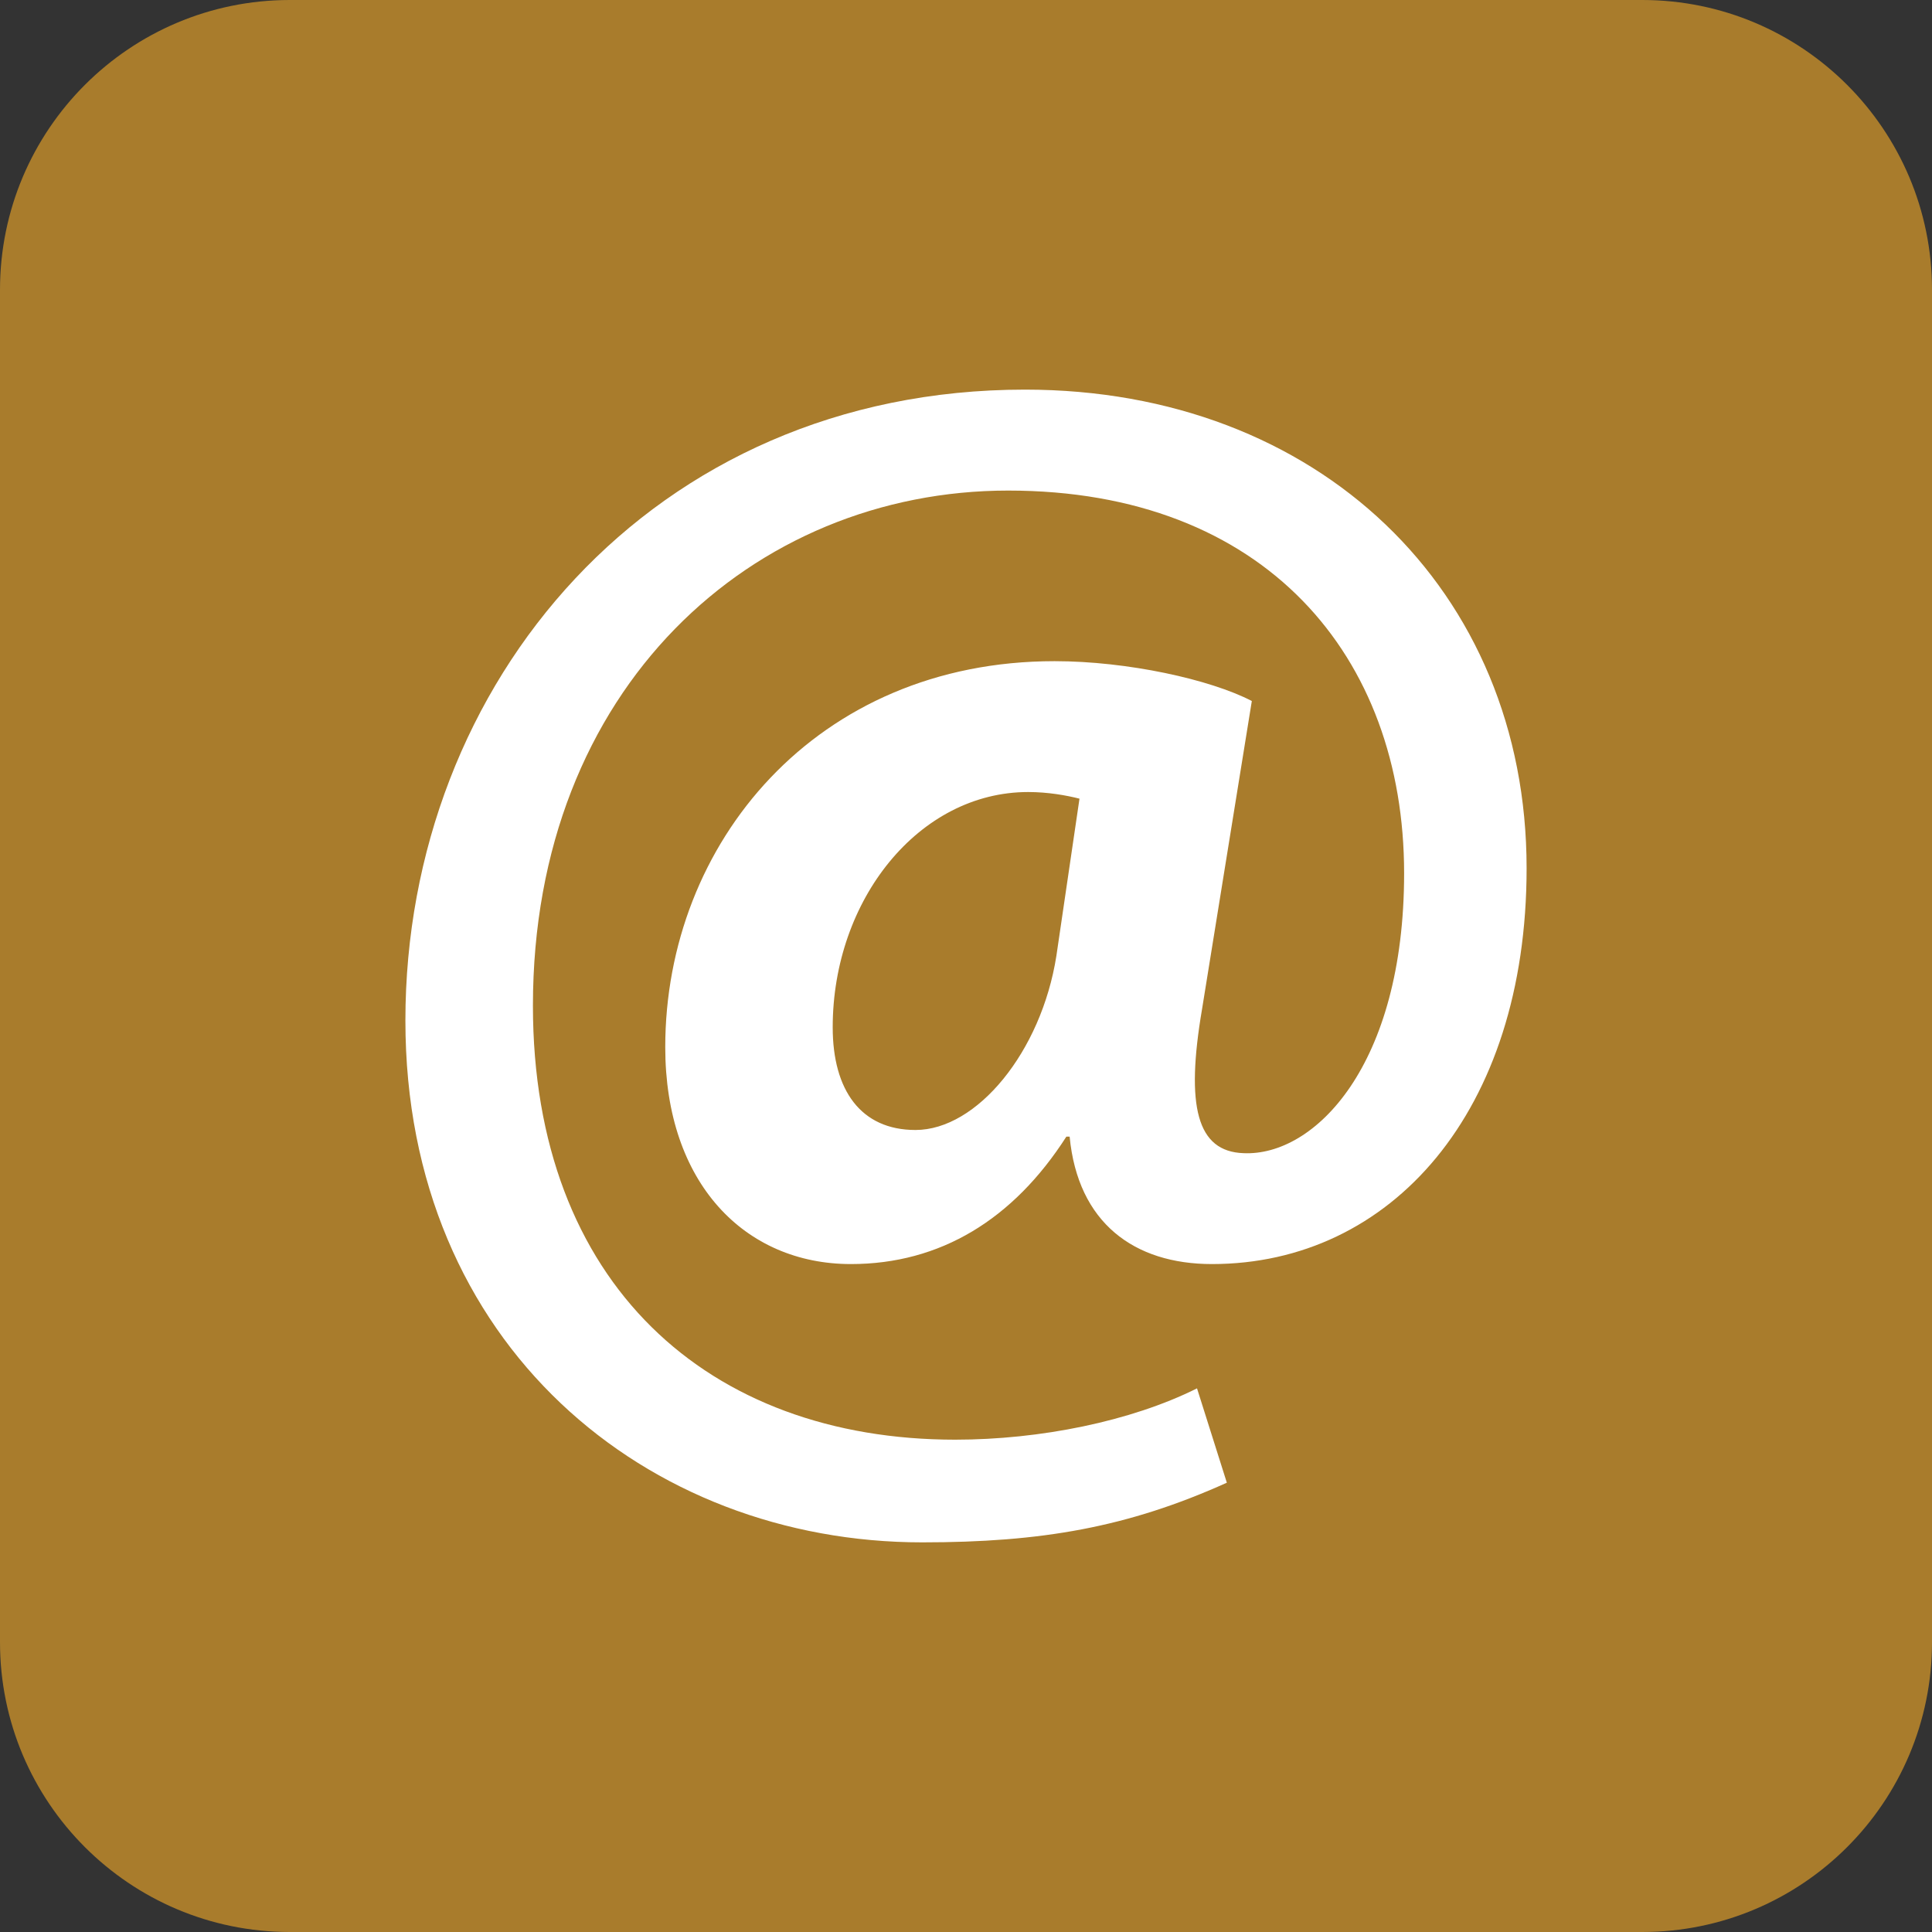
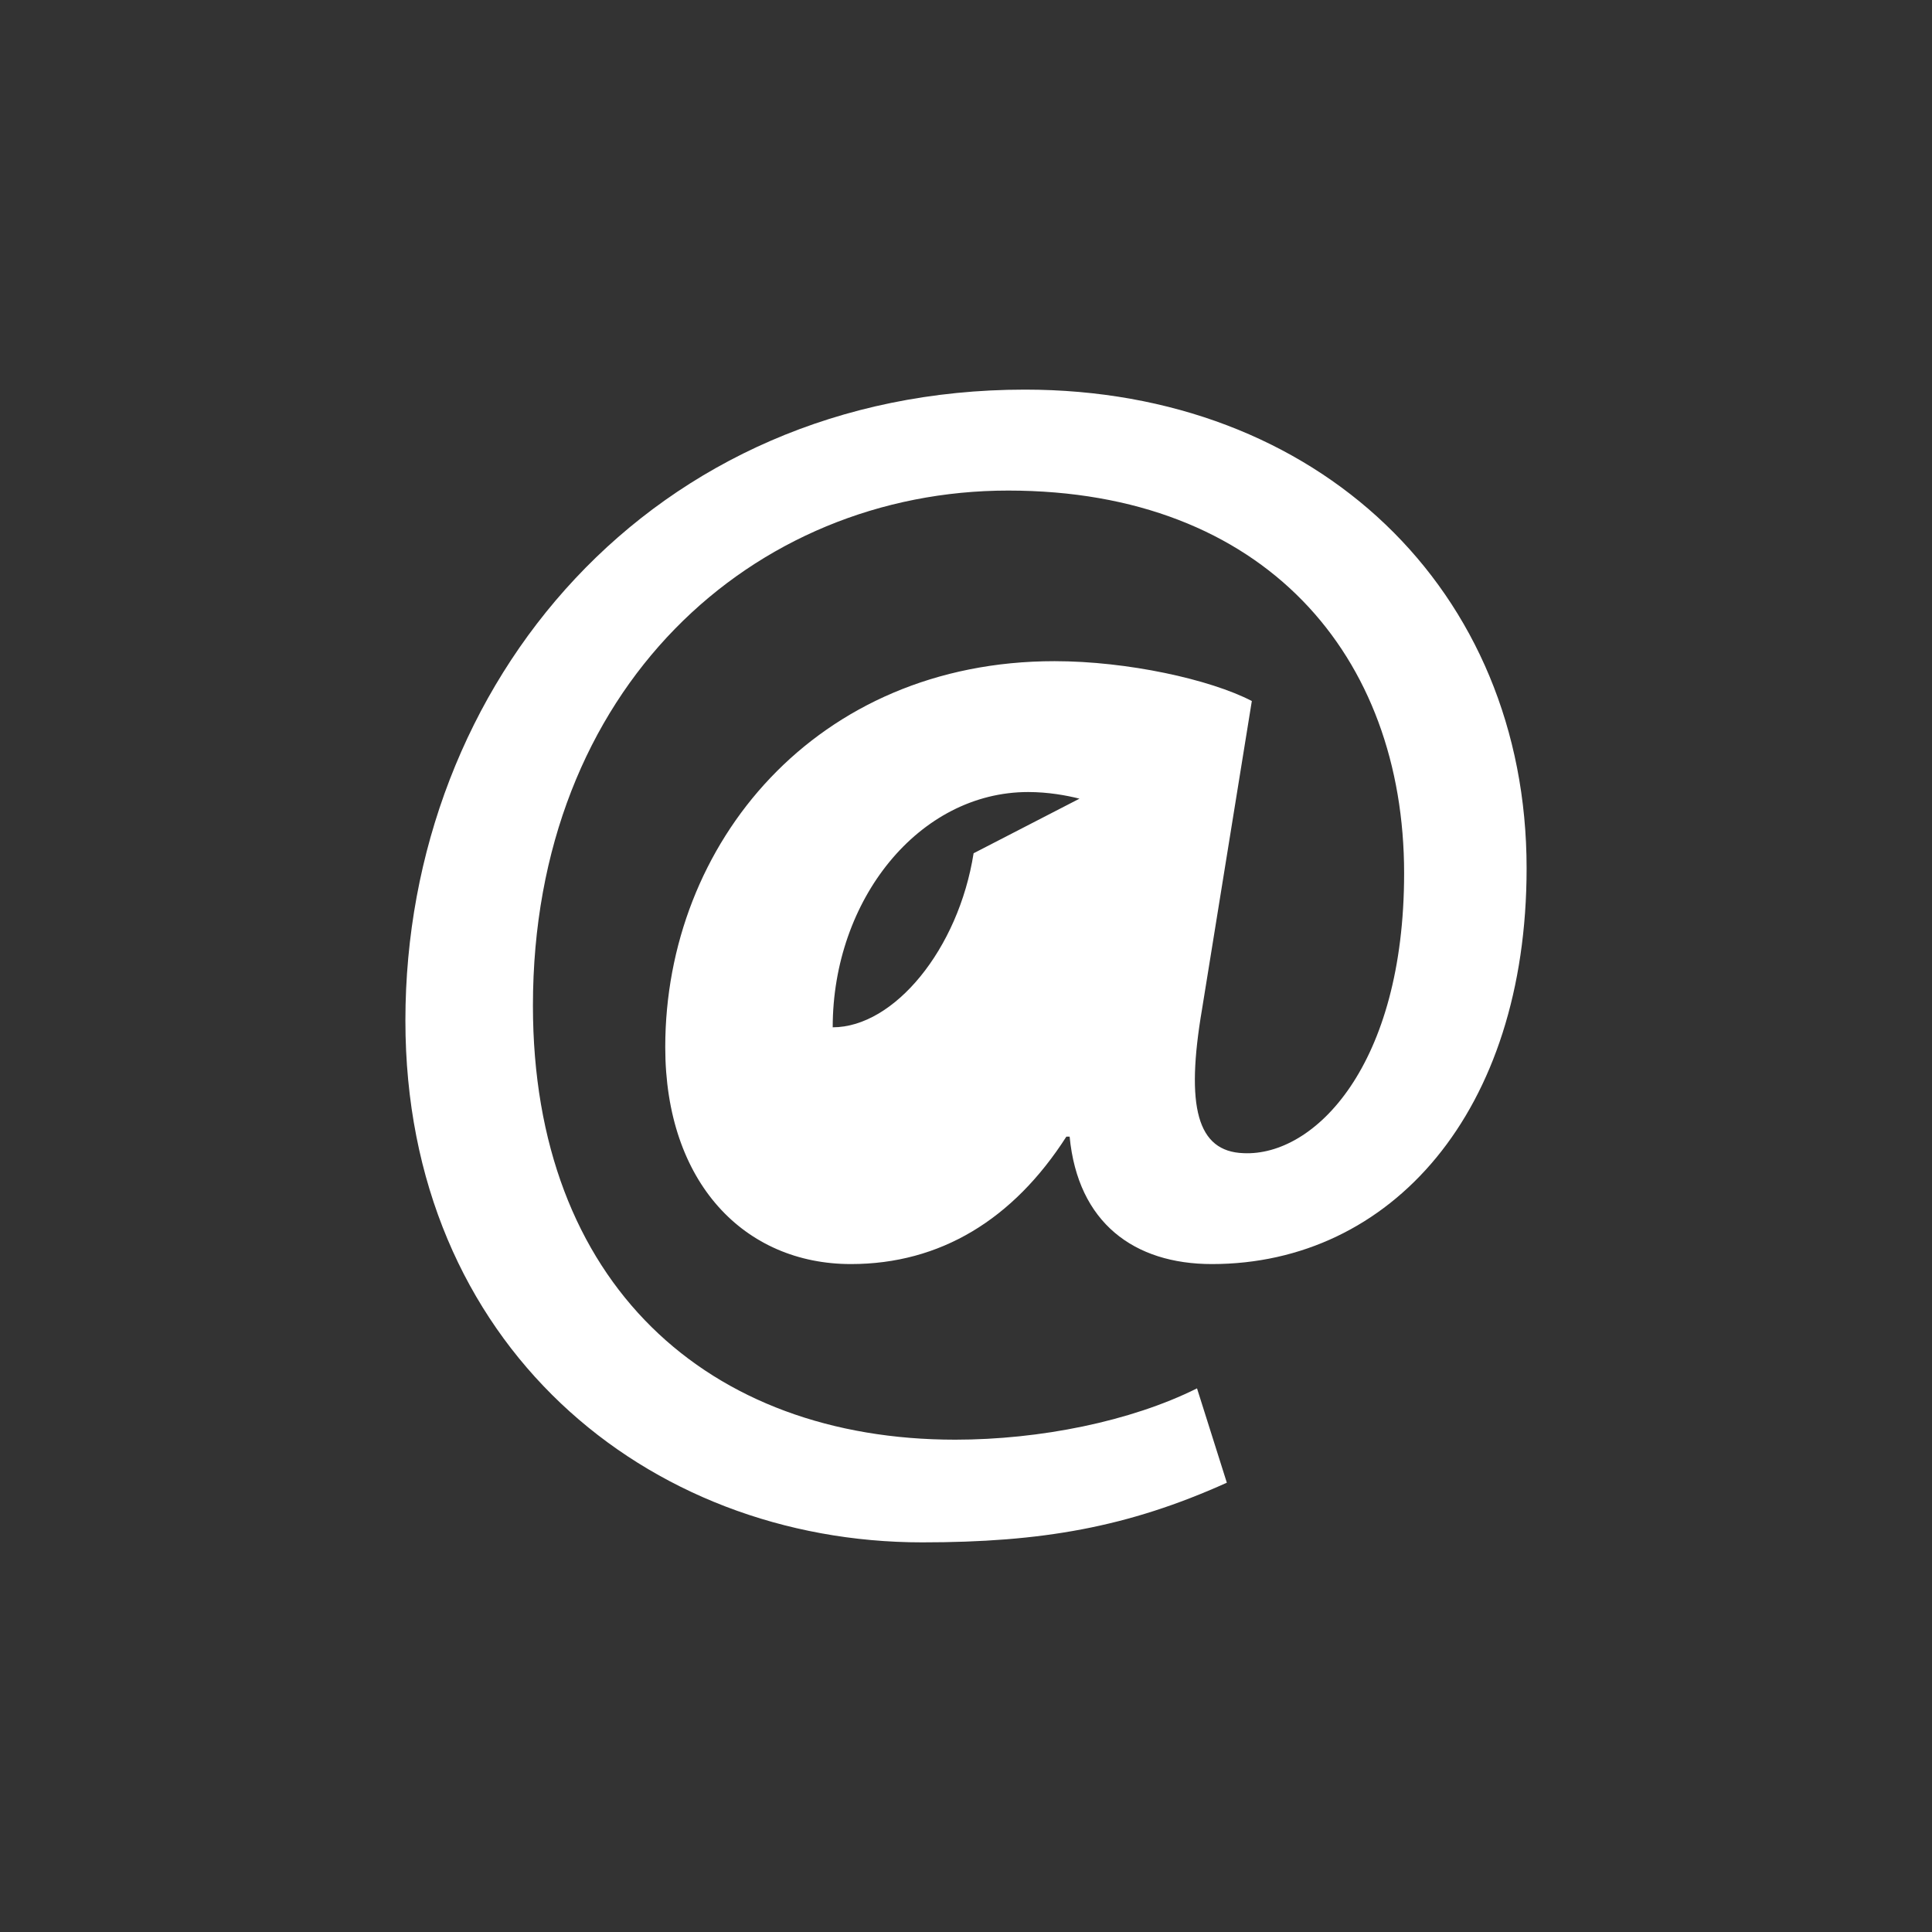
<svg xmlns="http://www.w3.org/2000/svg" version="1.1" id="Layer_1" x="0px" y="0px" width="108px" height="108px" viewBox="0 0 108 108" enable-background="new 0 0 108 108" xml:space="preserve">
  <rect x="0" y="0" width="108" height="108" fill="#333333" stroke="none" />
-   <path fill="#A97C2C" d="M108,91.8c0,8.946-7.251,16.2-16.2,16.2H16.203C7.254,108,0,100.746,0,91.8V16.2C0,7.252,7.254,0,16.203,0  H91.8c8.949,0,16.2,7.252,16.2,16.2V91.8z" />
  <g>
-     <path fill="#FFFFFF" d="M68.581,82.884c-5.553,2.503-10.376,3.335-17.03,3.335c-15.37,0-28.889-11.021-28.889-29.167   c0-18.883,13.788-35.272,34.634-35.272c16.379,0,28.042,11.202,28.042,26.757c0,13.612-7.581,22.125-17.59,22.125   c-4.351,0-7.494-2.305-7.955-7.124h-0.182c-2.967,4.632-7.051,7.124-12.045,7.124c-5.933,0-10.378-4.529-10.378-12.125   c0-11.389,8.432-21.577,21.764-21.577c4.068,0,8.701,1.018,11.026,2.227L67.197,56.4c-0.932,5.467-0.282,7.971,2.314,8.063   c3.977,0.184,8.98-4.9,8.98-15.648c0-12.129-7.778-21.392-22.133-21.392c-14.256,0-26.567,11.021-26.567,28.795   c0,15.551,9.812,24.261,23.606,24.261c4.726,0,9.819-1.021,13.517-2.869L68.581,82.884z M60.344,44.646   c-0.732-0.186-1.759-0.371-2.868-0.371c-6.107,0-10.927,6.02-10.927,13.152c0,3.518,1.576,5.74,4.627,5.74   c3.431,0,7.029-4.358,7.876-9.729L60.344,44.646z" />
+     <path fill="#FFFFFF" d="M68.581,82.884c-5.553,2.503-10.376,3.335-17.03,3.335c-15.37,0-28.889-11.021-28.889-29.167   c0-18.883,13.788-35.272,34.634-35.272c16.379,0,28.042,11.202,28.042,26.757c0,13.612-7.581,22.125-17.59,22.125   c-4.351,0-7.494-2.305-7.955-7.124h-0.182c-2.967,4.632-7.051,7.124-12.045,7.124c-5.933,0-10.378-4.529-10.378-12.125   c0-11.389,8.432-21.577,21.764-21.577c4.068,0,8.701,1.018,11.026,2.227L67.197,56.4c-0.932,5.467-0.282,7.971,2.314,8.063   c3.977,0.184,8.98-4.9,8.98-15.648c0-12.129-7.778-21.392-22.133-21.392c-14.256,0-26.567,11.021-26.567,28.795   c0,15.551,9.812,24.261,23.606,24.261c4.726,0,9.819-1.021,13.517-2.869L68.581,82.884z M60.344,44.646   c-0.732-0.186-1.759-0.371-2.868-0.371c-6.107,0-10.927,6.02-10.927,13.152c3.431,0,7.029-4.358,7.876-9.729L60.344,44.646z" />
  </g>
</svg>